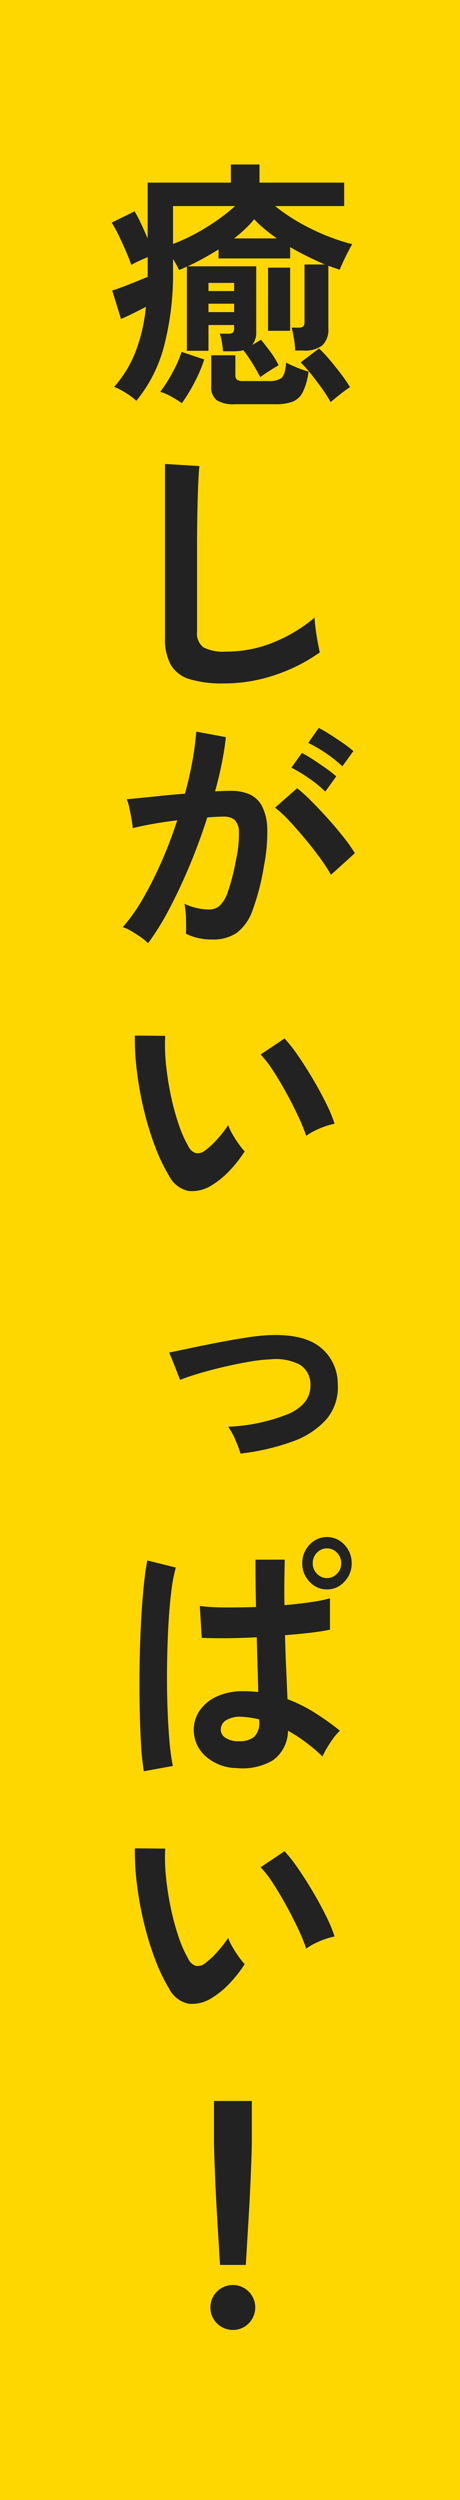
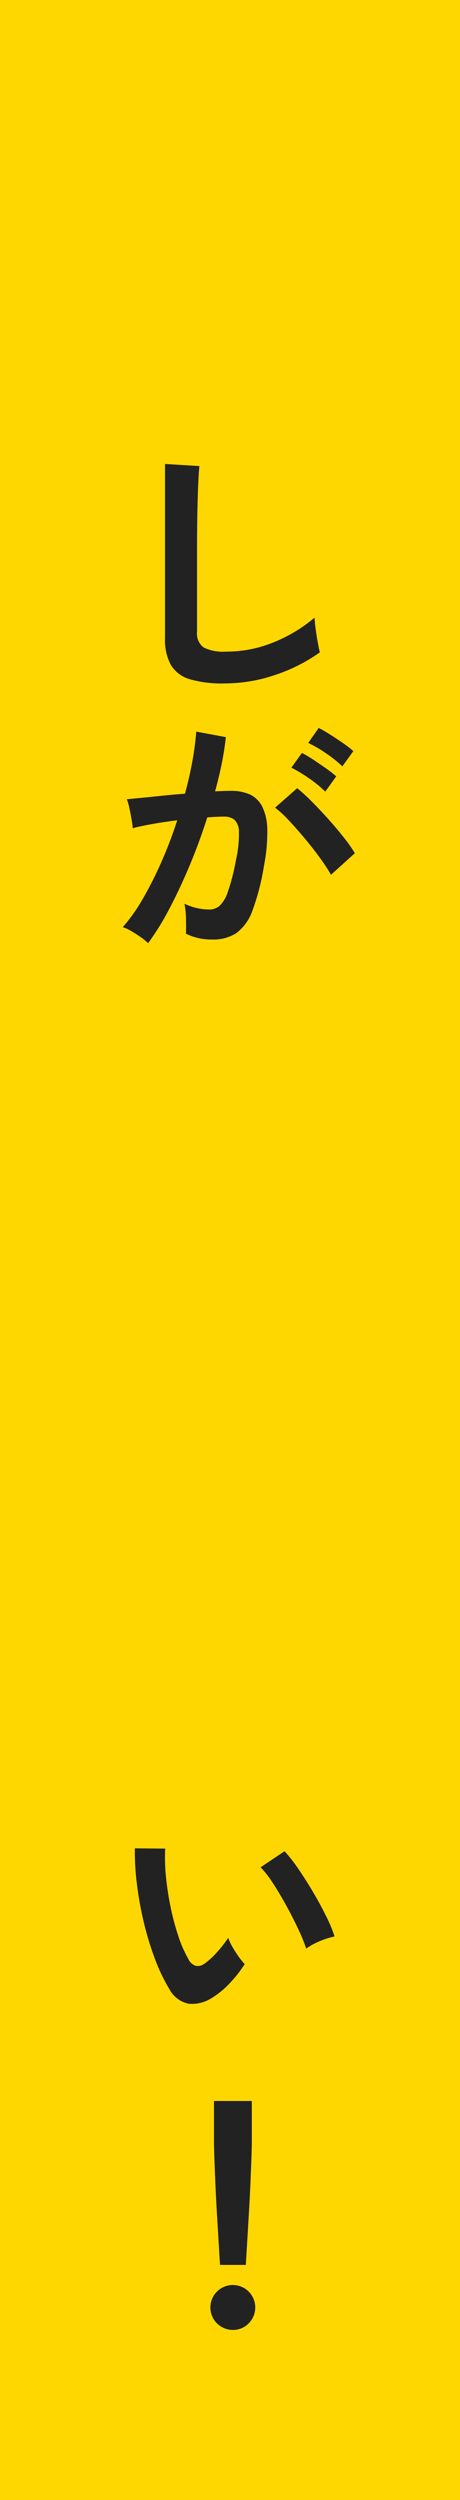
<svg xmlns="http://www.w3.org/2000/svg" width="70" height="380" viewBox="0 0 70 380">
  <g id="Group_369" data-name="Group 369" transform="translate(-300 -12833)">
    <rect id="Rectangle_496" data-name="Rectangle 496" width="70" height="380" transform="translate(300 12833)" fill="gold" />
    <g id="Group_298" data-name="Group 298" transform="translate(9926 6306)">
-       <path id="Path_820" data-name="Path 820" d="M3.748,35.92a10.918,10.918,0,0,0-1.607-1.2A11.032,11.032,0,0,0,.382,33.8a18.062,18.062,0,0,0,3.269-5.4A25.846,25.846,0,0,0,5.2,21.64q-.919.48-1.971,1t-1.817.839L.076,19.16q.65-.2,1.607-.561t1.989-.779q1.033-.42,1.8-.74v-3q-.65.279-1.358.6a8.116,8.116,0,0,0-1.128.6q-.268-.8-.784-2t-1.091-2.4A19.2,19.2,0,0,0,0,8.84L3.48,7.12a18.631,18.631,0,0,1,.956,1.819q.535,1.141,1.033,2.3V2.76H18.128V0h4.361V2.76H35.376V6.32H24.859a29,29,0,0,0,5.373,3.4,32.251,32.251,0,0,0,6.368,2.4q-.268.441-.65,1.18t-.727,1.48q-.344.74-.535,1.22l-1.721-.6V24.88a3.323,3.323,0,0,1-.9,2.6,4.274,4.274,0,0,1-2.887.8H27.919a15.536,15.536,0,0,0-.191-1.82q-.152-.939-.344-1.66h.994a1.16,1.16,0,0,0,.765-.18.969.969,0,0,0,.191-.7V15.2h3.1q-1.3-.56-2.64-1.221t-2.638-1.42V14.28h-10.9V12.92q-1.11.681-2.295,1.34t-2.41,1.219H21.991v9.96a3.1,3.1,0,0,1-.611,2l1.338-.8q.687.84,1.434,1.839a12.355,12.355,0,0,1,1.243,2.04q-.575.321-1.416.861t-1.376.94q-.42-.84-1.146-2.02a22.727,22.727,0,0,0-1.416-2.06l.076-.04a3.235,3.235,0,0,1-.766.16c-.28.027-.586.039-.917.039H16.942q-.039-.56-.172-1.359a7.559,7.559,0,0,0-.325-1.32h1.263a1.172,1.172,0,0,0,.726-.161.883.883,0,0,0,.191-.679V24.4h-3.9V28.32H11.435v-12.8q-.268.12-.573.261c-.206.094-.409.18-.613.26-.1-.213-.235-.474-.4-.78s-.338-.607-.516-.9v1.92A43.517,43.517,0,0,1,8.012,27.42a21.693,21.693,0,0,1-4.264,8.5m6.921.36q-.687-.48-1.605-1a7.176,7.176,0,0,0-1.683-.721A21.953,21.953,0,0,0,9.274,31.58a17.824,17.824,0,0,0,1.358-3.1l3.442,1.161a21.237,21.237,0,0,1-1.453,3.44,24.968,24.968,0,0,1-1.951,3.2M9.332,12.08A29.151,29.151,0,0,0,14.494,9.5a30.113,30.113,0,0,0,4.284-3.18H9.332Zm5.393,7.16h3.9V18h-3.9Zm0,3.2h3.9V21.16h-3.9Zm4.016,14a4.718,4.718,0,0,1-2.773-.619,2.465,2.465,0,0,1-.822-2.1V29h3.672v3a.878.878,0,0,0,.25.72,1.652,1.652,0,0,0,.974.2h3.9a3.126,3.126,0,0,0,1.855-.441q.594-.439.746-2.359.612.321,1.625.74a13.756,13.756,0,0,0,1.777.619,9.537,9.537,0,0,1-.9,3.181,2.973,2.973,0,0,1-1.587,1.42,7.519,7.519,0,0,1-2.525.359Zm-.115-25.2h6.5q-1-.72-1.875-1.44a14.4,14.4,0,0,1-1.567-1.48,14.186,14.186,0,0,1-1.358,1.46q-.784.74-1.7,1.46m5.163,4.44h3.366v9.6H23.788Zm9.523,20.44A19.728,19.728,0,0,0,32.03,34.1q-.785-1.1-1.645-2.179a21.536,21.536,0,0,0-1.626-1.84l2.793-2.12a20.851,20.851,0,0,1,1.625,1.74q.861,1.02,1.683,2.1a22.129,22.129,0,0,1,1.4,2.04q-.612.4-1.453,1.059T33.311,36.12" transform="translate(-9609 6552)" fill="#222" />
      <path id="Path_821" data-name="Path 821" d="M18.079,78.88a17.244,17.244,0,0,1-5.18-.641A4.943,4.943,0,0,1,10.02,76.08a8.07,8.07,0,0,1-.9-4.12V45.52l5.24.32q-.081.681-.16,2.28t-.121,3.44q-.039,1.48-.059,3.24T14,58.68V71a2.654,2.654,0,0,0,.979,2.4,6.63,6.63,0,0,0,3.42.64,18.849,18.849,0,0,0,7.42-1.48,22.9,22.9,0,0,0,6.061-3.68q.039.761.179,1.819t.321,2c.12.627.22,1.115.3,1.46a25.66,25.66,0,0,1-6.7,3.4,24.013,24.013,0,0,1-7.9,1.32" transform="translate(-9610.013 6552)" fill="#222" />
      <path id="Path_822" data-name="Path 822" d="M5.537,122.68a7.829,7.829,0,0,0-1.069-.88q-.726-.521-1.489-.96a6.538,6.538,0,0,0-1.3-.6,26.39,26.39,0,0,0,3.093-4.379A57.464,57.464,0,0,0,7.6,110.239,64.929,64.929,0,0,0,9.967,104q-1.949.238-3.762.56t-3,.639c-.027-.345-.09-.812-.193-1.4s-.216-1.166-.343-1.74a6.412,6.412,0,0,0-.382-1.26q.878-.081,2.291-.22t3.131-.32q1.72-.18,3.437-.3.686-2.521,1.127-4.94a43.49,43.49,0,0,0,.591-4.5l4.506.84q-.192,1.84-.611,3.94t-1.031,4.3c.509-.027.967-.046,1.375-.06s.764-.02,1.069-.02a7.062,7.062,0,0,1,2.73.5,3.977,3.977,0,0,1,1.928,1.759,7.833,7.833,0,0,1,.84,3.481,26.038,26.038,0,0,1-.5,5.66,35.884,35.884,0,0,1-1.738,6.76,7.329,7.329,0,0,1-2.425,3.44,6.393,6.393,0,0,1-3.7,1,8.681,8.681,0,0,1-4.009-.881q.037-.958,0-2.319a12.51,12.51,0,0,0-.228-2.24,8.883,8.883,0,0,0,3.742.88,2.445,2.445,0,0,0,1.584-.54,5.193,5.193,0,0,0,1.28-2.16,31.386,31.386,0,0,0,1.221-4.78,17.6,17.6,0,0,0,.459-4.341,2.468,2.468,0,0,0-.725-1.859,2.554,2.554,0,0,0-1.528-.44c-.713,0-1.565.04-2.559.12q-1.183,3.72-2.691,7.32t-3.131,6.66a38.876,38.876,0,0,1-3.188,5.14m27.836-10.4a28.464,28.464,0,0,0-1.68-2.559q-1.07-1.479-2.329-2.981T26.92,103.98a15.616,15.616,0,0,0-2.062-1.9l3.36-2.96a24.874,24.874,0,0,1,2.138,1.94q1.223,1.22,2.521,2.66t2.4,2.84A22.194,22.194,0,0,1,37,109ZM32.495,99.64a17.6,17.6,0,0,0-2.5-2.04A21.166,21.166,0,0,0,27.34,96l1.6-2.24a17.259,17.259,0,0,1,1.661.979q1.012.662,2,1.361a16.873,16.873,0,0,1,1.567,1.22Zm2.6-3.84a18.807,18.807,0,0,0-2.538-2.021,18.994,18.994,0,0,0-2.655-1.54l1.6-2.279a19.027,19.027,0,0,1,1.66.96q1.014.641,2.026,1.34a16.228,16.228,0,0,1,1.585,1.22Z" transform="translate(-9609 6547.683)" fill="#222" />
-       <path id="Path_823" data-name="Path 823" d="M15.271,161.6a5.557,5.557,0,0,1-3.564.9,4.3,4.3,0,0,1-2.956-2.261A26.926,26.926,0,0,1,6.59,155.72,45.652,45.652,0,0,1,4.9,150.2a52,52,0,0,1-1.06-5.84,39.876,39.876,0,0,1-.322-5.479l4.624.04a27.636,27.636,0,0,0,.115,4.279,43.7,43.7,0,0,0,.72,4.681,37.828,37.828,0,0,0,1.175,4.38,18.5,18.5,0,0,0,1.477,3.38,1.973,1.973,0,0,0,1.157,1.1,1.722,1.722,0,0,0,1.346-.34,11.571,11.571,0,0,0,1.913-1.759,18.208,18.208,0,0,0,1.688-2.161,7.056,7.056,0,0,0,.625,1.361,17.213,17.213,0,0,0,.948,1.479,10.757,10.757,0,0,0,.928,1.16,18.979,18.979,0,0,1-2.33,2.96,13.04,13.04,0,0,1-2.634,2.16M29.6,154.12a27.848,27.848,0,0,0-1.175-2.881q-.8-1.718-1.819-3.58t-2.047-3.439a15.62,15.62,0,0,0-1.9-2.46l3.639-2.441a22.679,22.679,0,0,1,2.1,2.681q1.156,1.68,2.274,3.58t1.99,3.68a21.24,21.24,0,0,1,1.251,3.019,11.851,11.851,0,0,0-2.369.761,10.053,10.053,0,0,0-1.952,1.08" transform="translate(-9609 6545.524)" fill="#222" />
-       <path id="Path_824" data-name="Path 824" d="M21.28,204.479a20.379,20.379,0,0,0-.8-2.12,10.078,10.078,0,0,0-1.08-1.96,27.543,27.543,0,0,0,9.26-1.98Q32,196.88,31.92,194a3.5,3.5,0,0,0-1.56-3,7.857,7.857,0,0,0-4.52-.841,23.525,23.525,0,0,0-3.22.36q-1.86.321-3.84.78t-3.74.98q-1.761.521-2.961,1-.48-1.239-.8-2.06c-.215-.546-.407-1.026-.58-1.44a6.745,6.745,0,0,1-.26-.659q1.2-.241,3.18-.661t4.26-.86q2.279-.439,4.379-.76a29.789,29.789,0,0,1,3.46-.36q5.16-.2,7.7,1.84a7.082,7.082,0,0,1,2.659,5.56,7.509,7.509,0,0,1-1.719,5.38,12.456,12.456,0,0,1-5.2,3.4,34.581,34.581,0,0,1-7.879,1.82" transform="translate(-9610.68 6543.456)" fill="#222" />
-       <path id="Path_825" data-name="Path 825" d="M4.886,254.839a39.053,39.053,0,0,1-.419-4.02q-.151-2.46-.208-5.48t-.02-6.24q.038-3.219.191-6.3t.4-5.679q.245-2.6.588-4.321l4.336,1.08a23.452,23.452,0,0,0-.7,3.76Q8.762,230,8.612,232.9t-.191,5.98q-.038,3.081.058,5.98t.3,5.3A35.187,35.187,0,0,0,9.3,254.04Zm14.106-.48a7.255,7.255,0,0,1-4.753-1.84,5.355,5.355,0,0,1-1.749-4.16,5.029,5.029,0,0,1,.951-2.819,6.336,6.336,0,0,1,2.585-2.081,9.386,9.386,0,0,1,3.993-.78,20.4,20.4,0,0,1,2.28.12q-.037-1.64-.1-3.759t-.132-4.561q-2.358.12-4.583.141t-3.782-.061l-.3-4.84a29.054,29.054,0,0,0,3.707.22q2.3.021,4.848-.06-.04-1.719-.058-3.54t-.018-3.66h4.448q-.037,1.68-.056,3.42t.019,3.5q2.241-.2,4.106-.479a22.58,22.58,0,0,0,2.813-.561v4.76q-1.064.24-2.89.46t-3.953.38q.076,2.8.189,5.3t.191,4.42a22.925,22.925,0,0,1,4.105,2.04,41.814,41.814,0,0,1,3.878,2.76,7.005,7.005,0,0,0-.969,1.1,16.458,16.458,0,0,0-1.009,1.52,13.125,13.125,0,0,0-.683,1.3,25.067,25.067,0,0,0-5.247-3.92,5.584,5.584,0,0,1-2.3,4.5,9.161,9.161,0,0,1-5.531,1.18m.342-4.08a3.55,3.55,0,0,0,2.337-.659,3,3,0,0,0,.779-2.381v-.28a14.756,14.756,0,0,0-2.7-.4,4.1,4.1,0,0,0-2.262.481,1.67,1.67,0,0,0-.894,1.4,1.458,1.458,0,0,0,.723,1.32,3.5,3.5,0,0,0,2.015.52M32.755,227.2a3.507,3.507,0,0,1-2.661-1.18,3.934,3.934,0,0,1-1.1-2.78,3.985,3.985,0,0,1,1.1-2.82,3.592,3.592,0,0,1,5.323,0,3.99,3.99,0,0,1,1.1,2.82,3.938,3.938,0,0,1-1.1,2.78,3.512,3.512,0,0,1-2.663,1.18m0-1.72a2.066,2.066,0,0,0,1.522-.66,2.179,2.179,0,0,0,.646-1.58,2.224,2.224,0,0,0-.646-1.619,2.081,2.081,0,0,0-3.043,0,2.223,2.223,0,0,0-.645,1.619,2.178,2.178,0,0,0,.645,1.58,2.062,2.062,0,0,0,1.521.66" transform="translate(-9609 6541.381)" fill="#222" />
      <path id="Path_826" data-name="Path 826" d="M15.271,293.6a5.557,5.557,0,0,1-3.564.9,4.3,4.3,0,0,1-2.956-2.261A26.927,26.927,0,0,1,6.59,287.72,45.652,45.652,0,0,1,4.9,282.2a52,52,0,0,1-1.06-5.84,39.877,39.877,0,0,1-.322-5.479l4.624.04a27.636,27.636,0,0,0,.115,4.279,43.7,43.7,0,0,0,.72,4.681,37.829,37.829,0,0,0,1.175,4.38,18.5,18.5,0,0,0,1.477,3.38,1.973,1.973,0,0,0,1.157,1.1,1.722,1.722,0,0,0,1.346-.34,11.571,11.571,0,0,0,1.913-1.759,18.208,18.208,0,0,0,1.688-2.161,7.055,7.055,0,0,0,.625,1.361,17.215,17.215,0,0,0,.948,1.479,10.759,10.759,0,0,0,.928,1.16,18.979,18.979,0,0,1-2.33,2.96,13.04,13.04,0,0,1-2.634,2.16M29.6,286.12a27.845,27.845,0,0,0-1.175-2.881q-.8-1.718-1.819-3.58t-2.047-3.439a15.618,15.618,0,0,0-1.9-2.46l3.639-2.441a22.679,22.679,0,0,1,2.1,2.681q1.156,1.68,2.274,3.58t1.99,3.68a21.241,21.241,0,0,1,1.251,3.019,11.851,11.851,0,0,0-2.369.761,10.052,10.052,0,0,0-1.952,1.08" transform="translate(-9609 6537.058)" fill="#222" />
      <path id="Path_827" data-name="Path 827" d="M19.28,344.08a3.414,3.414,0,1,1,2.4-1,3.274,3.274,0,0,1-2.4,1M17.319,334.2q-.079-1.239-.2-3.26t-.26-4.359q-.141-2.341-.24-4.6t-.16-4q-.06-1.74-.061-2.5v-6.2h5.76v6.2q0,.76-.06,2.5t-.159,4q-.1,2.26-.24,4.6t-.26,4.359q-.12,2.021-.2,3.26Z" transform="translate(-9609.837 6537.058)" fill="#222" />
    </g>
  </g>
</svg>